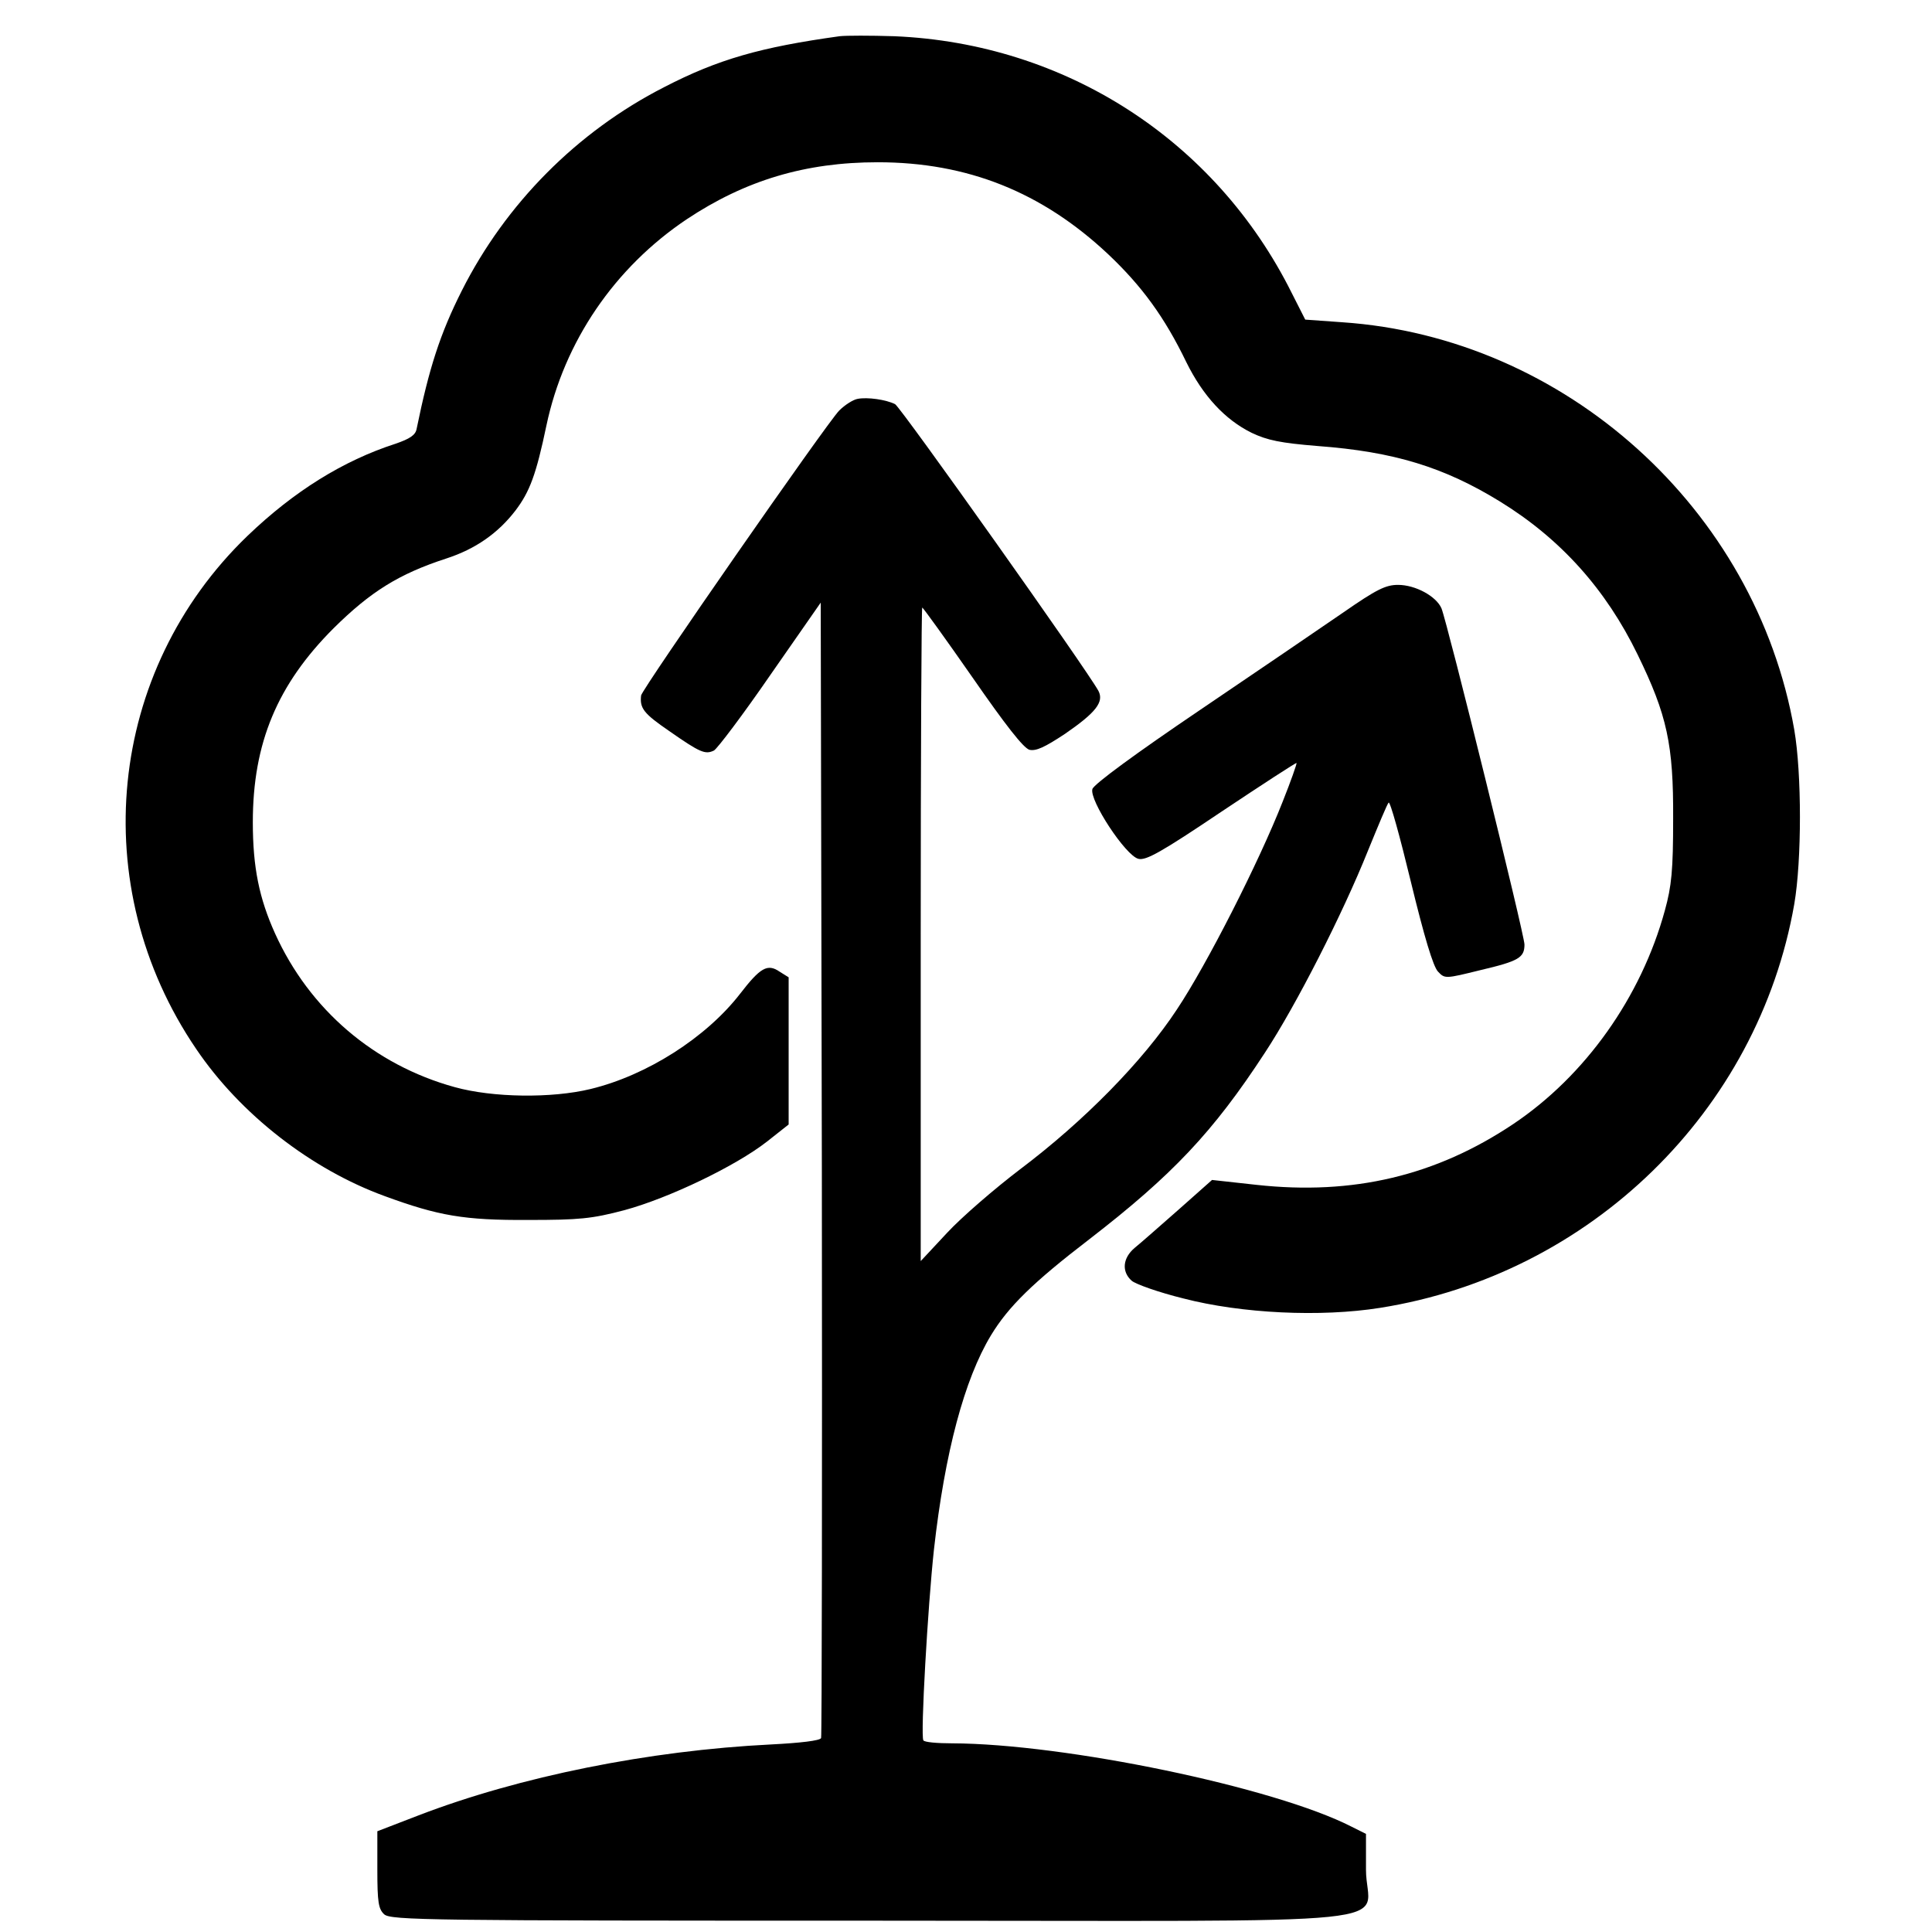
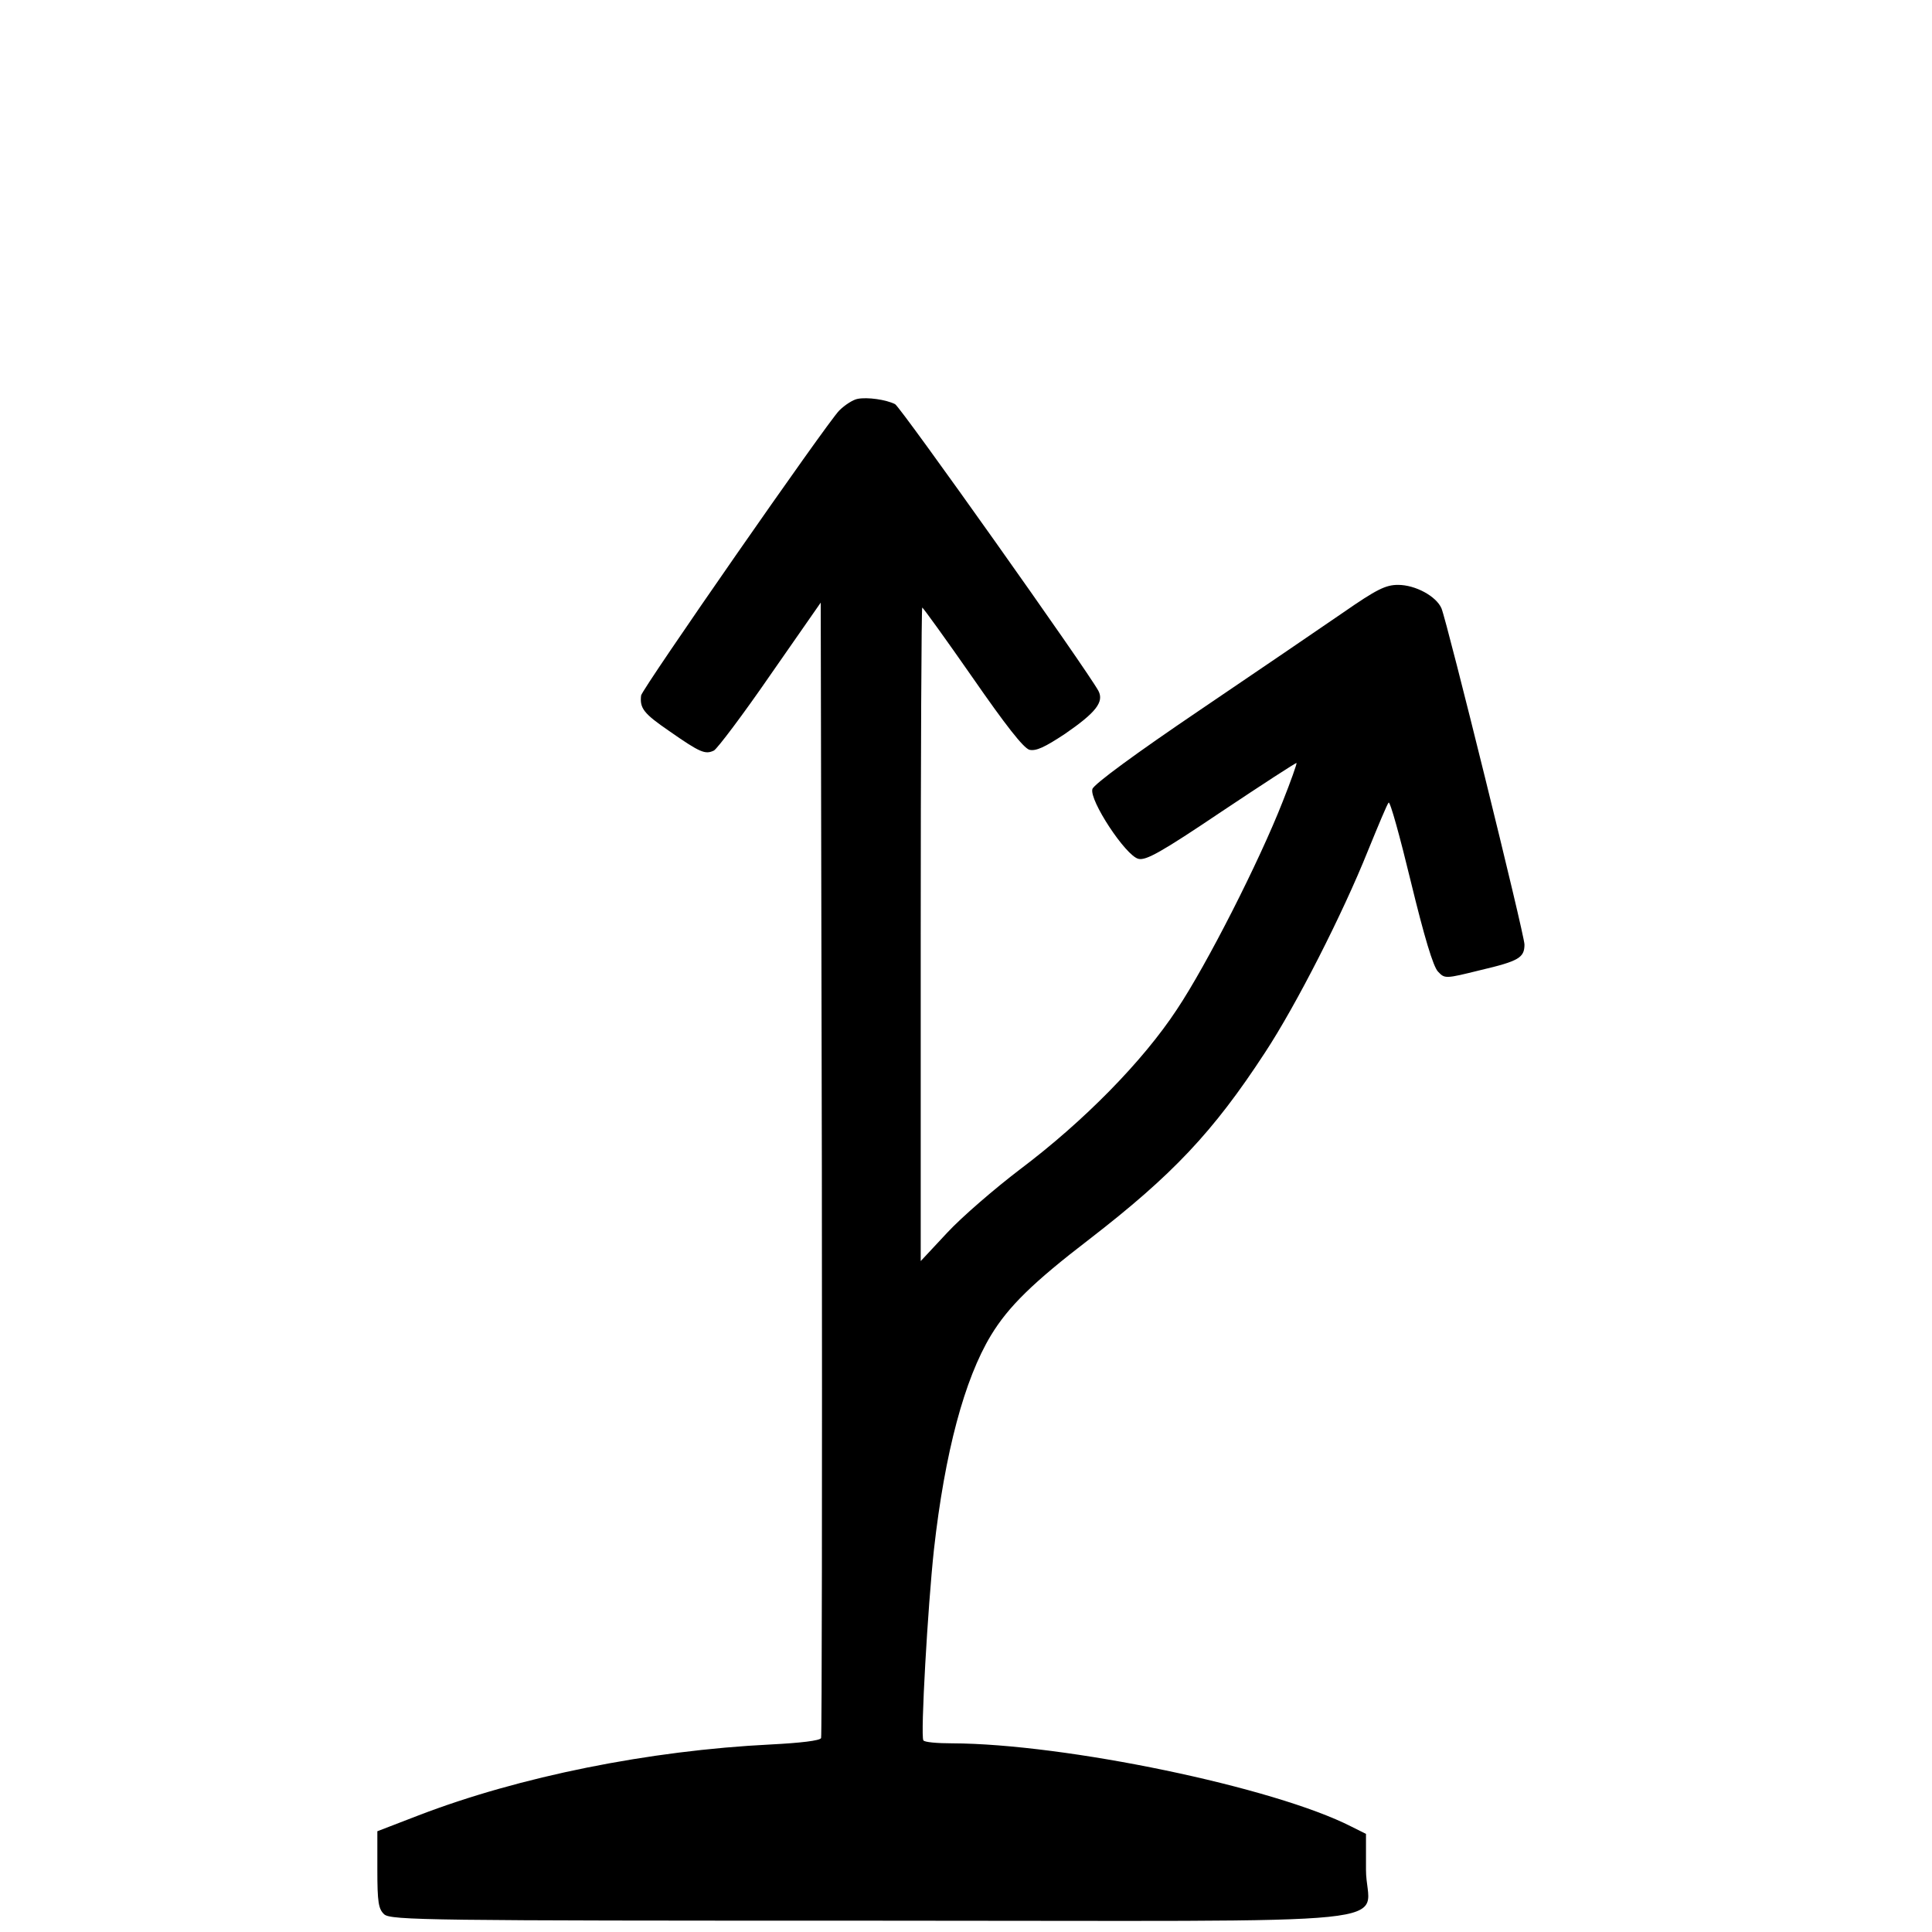
<svg xmlns="http://www.w3.org/2000/svg" version="1.0" width="512pt" height="512pt" viewBox="0 0 512 512" preserveAspectRatio="xMidYMid meet">
  <g transform="translate(0,512) scale(0.1,-0.1)" fill="#000000" stroke="none">
-     <path d="M2225 5024 c-209 -29 -322 -61 -465 -135 -231 -118 -420 -309 -536 -539 -58 -115 -87 -206 -120 -367 -3 -16 -18 -26 -56 -39 -139 -45 -269 -126 -392 -244 -372 -358 -430 -928 -136 -1360 117 -173 305 -319 500 -390 142 -52 210 -64 380 -63 135 0 168 3 255 26 118 32 295 117 378 182 l57 45 0 195 0 195 -24 15 c-32 22 -51 11 -105 -59 -90 -116 -247 -216 -396 -252 -103 -25 -259 -23 -360 5 -214 59 -385 206 -476 407 -42 93 -59 175 -59 295 0 210 65 365 214 514 98 97 173 144 299 185 77 25 137 67 183 127 38 50 55 96 82 225 47 223 181 419 372 547 155 103 314 151 506 151 238 0 435 -79 610 -243 90 -85 150 -167 208 -287 44 -89 102 -152 173 -187 42 -20 77 -27 175 -35 202 -15 335 -56 483 -147 161 -99 281 -233 365 -406 78 -160 95 -238 94 -435 0 -136 -4 -178 -22 -243 -63 -230 -211 -438 -402 -566 -205 -137 -424 -189 -680 -161 l-118 13 -89 -79 c-49 -43 -101 -89 -116 -101 -32 -27 -35 -63 -8 -87 10 -9 72 -31 137 -47 154 -40 364 -50 521 -25 557 88 1002 521 1098 1070 20 116 20 346 0 462 -102 585 -607 1040 -1198 1080 l-98 7 -36 71 c-202 405 -600 661 -1053 680 -63 2 -128 2 -145 0z" />
    <path d="M2273 4063 c-12 -2 -34 -16 -49 -31 -32 -32 -522 -737 -525 -755 -4 -34 7 -48 74 -94 83 -58 96 -63 119 -52 9 5 77 95 150 201 l133 191 3 -1499 c1 -824 0 -1504 -2 -1510 -3 -7 -55 -13 -133 -17 -323 -16 -666 -85 -934 -188 l-109 -42 0 -102 c0 -86 3 -104 18 -118 17 -16 121 -17 1290 -17 1484 0 1312 -18 1312 135 l0 95 -38 19 c-205 105 -760 220 -1059 221 -39 0 -74 3 -76 8 -8 12 12 358 28 505 29 259 81 452 151 568 46 76 111 140 261 255 220 170 328 284 465 494 83 126 207 370 273 535 27 66 51 124 55 128 4 4 30 -90 59 -210 35 -144 59 -225 72 -238 18 -19 19 -19 112 4 102 24 117 33 117 68 0 26 -205 855 -220 891 -14 32 -69 62 -115 62 -33 0 -57 -12 -145 -73 -58 -40 -230 -157 -382 -260 -167 -113 -279 -195 -283 -208 -9 -29 88 -177 122 -185 20 -5 61 18 220 125 108 72 197 130 199 129 1 -2 -15 -48 -37 -103 -62 -158 -200 -430 -280 -550 -90 -137 -246 -296 -416 -424 -67 -51 -154 -126 -193 -168 l-70 -75 0 866 c0 476 2 866 4 866 2 0 62 -83 133 -185 88 -127 135 -187 151 -192 18 -4 41 7 94 42 83 57 104 85 89 114 -29 54 -524 752 -539 760 -24 12 -73 19 -99 14z" />
  </g>
</svg>